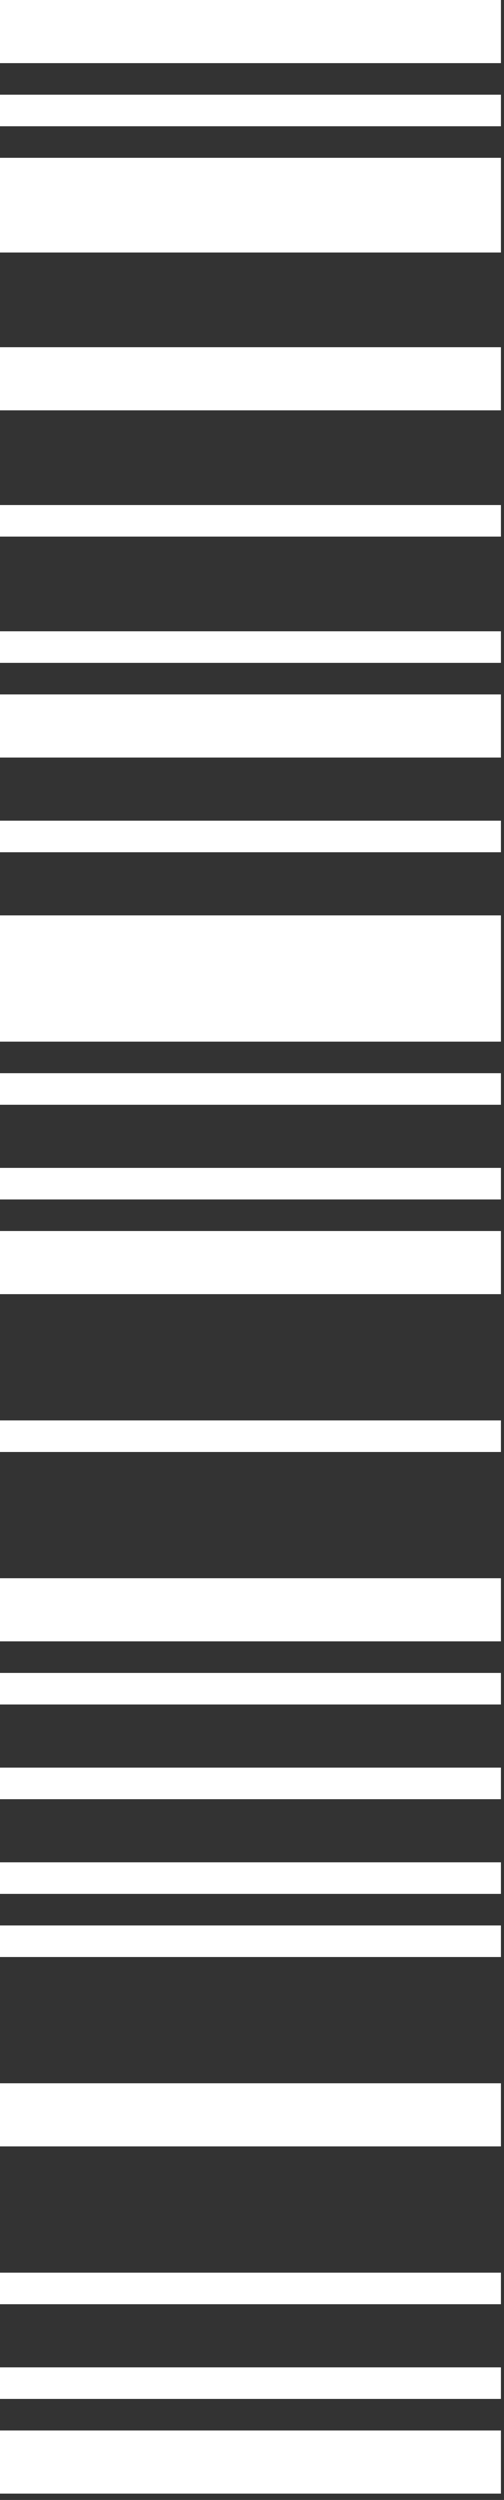
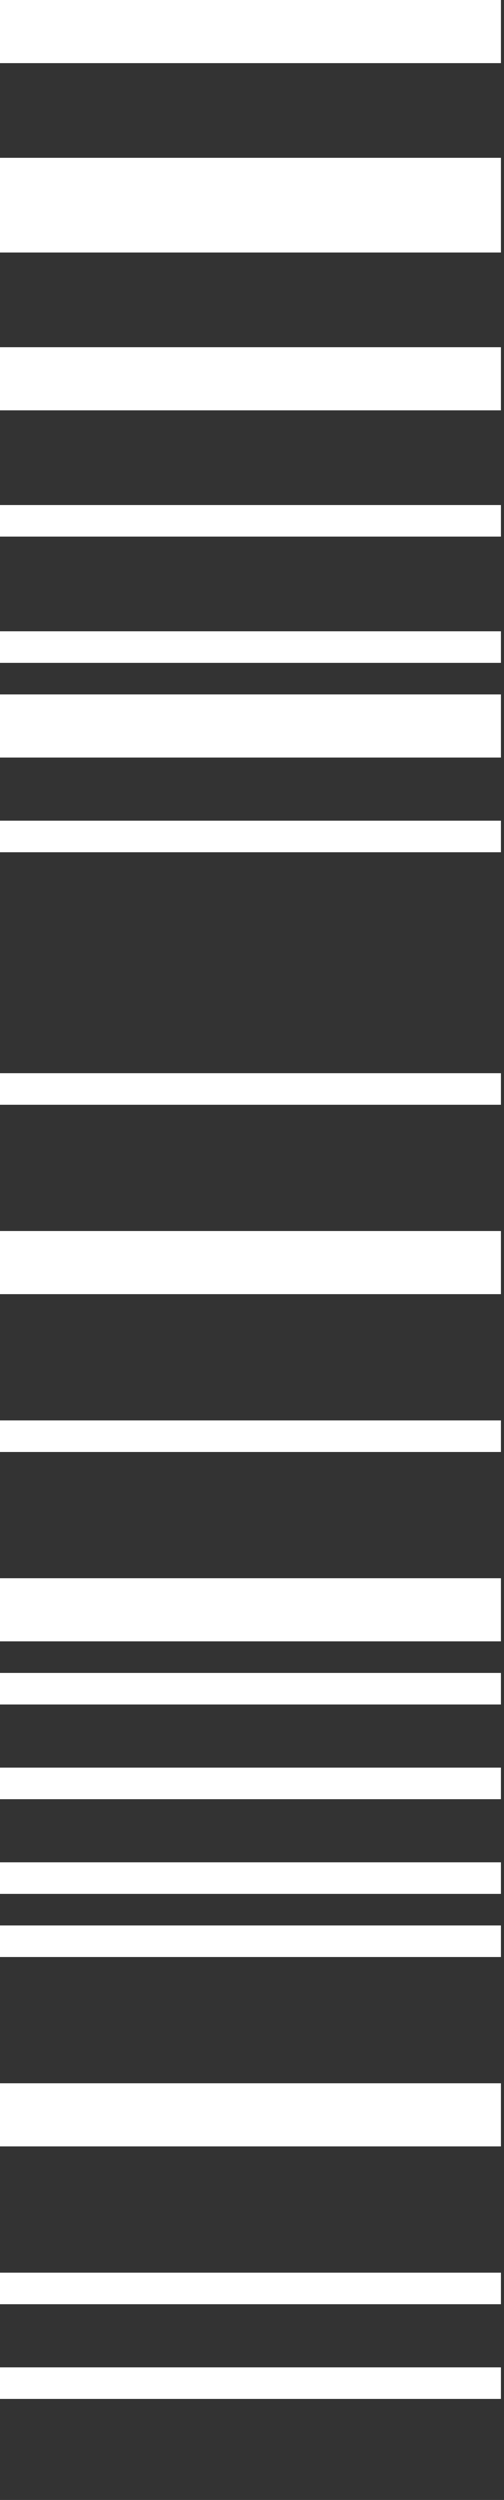
<svg xmlns="http://www.w3.org/2000/svg" width="64" height="317" viewBox="0 0 64 317" fill="none">
  <rect x="0" y="0" width="64" height="317" fill="#333333" stroke="none" />
-   <path d="M-3.49907e-07 308.19L0 316.195L63.61 316.195L63.61 308.19L-3.49907e-07 308.19Z" fill="white" />
  <path d="M-1.74953e-07 300.185L0 304.188L63.61 304.187L63.61 300.185L-1.74953e-07 300.185Z" fill="white" />
  <path d="M-1.74953e-07 288.178L0 292.18L63.61 292.18L63.61 288.178L-1.74953e-07 288.178Z" fill="white" />
  <path d="M-3.49907e-07 264.163L0 272.168L63.61 272.168L63.61 264.163L-3.49907e-07 264.163Z" fill="white" />
  <path d="M-1.74953e-07 244.151L0 248.153L63.61 248.153L63.61 244.151L-1.74953e-07 244.151Z" fill="white" />
  <path d="M-1.74953e-07 236.146L0 240.148L63.61 240.148L63.61 236.146L-1.74953e-07 236.146Z" fill="white" />
  <path d="M-1.74953e-07 224.138L0 228.141L63.61 228.141L63.61 224.138L-1.74953e-07 224.138Z" fill="white" />
  <path d="M-1.74953e-07 212.131L0 216.133L63.61 216.133L63.61 212.131L-1.74953e-07 212.131Z" fill="white" />
  <path d="M-3.49907e-07 200.123L0 208.128L63.61 208.128L63.61 200.123L-3.49907e-07 200.123Z" fill="white" />
  <path d="M-1.74953e-07 180.111L0 184.114L63.61 184.114L63.61 180.111L-1.74953e-07 180.111Z" fill="white" />
  <path d="M-3.49907e-07 156.096L0 164.101L63.61 164.101L63.61 156.096L-3.49907e-07 156.096Z" fill="white" />
-   <path d="M-1.74953e-07 148.091L0 152.094L63.61 152.094L63.61 148.091L-1.74953e-07 148.091Z" fill="white" />
  <path d="M-1.74953e-07 136.084L0 140.086L63.61 140.086L63.61 136.084L-1.74953e-07 136.084Z" fill="white" />
-   <path d="M-6.99814e-07 116.072L0 132.082L63.61 132.082L63.61 116.072L-6.99814e-07 116.072Z" fill="white" />
  <path d="M-1.74953e-07 104.064L0 108.067L63.61 108.067L63.61 104.064L-1.74953e-07 104.064Z" fill="white" />
  <path d="M-3.49907e-07 88.054L0 96.059L63.61 96.059L63.61 88.054L-3.49907e-07 88.054Z" fill="white" />
  <path d="M-1.74953e-07 80.049L0 84.052L63.61 84.052L63.61 80.049L-1.74953e-07 80.049Z" fill="white" />
  <path d="M-1.74953e-07 64.04L0 68.042L63.61 68.042L63.61 64.04L-1.74953e-07 64.04Z" fill="white" />
  <path d="M-3.49907e-07 44.027L0 52.032L63.61 52.032L63.61 44.027L-3.49907e-07 44.027Z" fill="white" />
  <path d="M-5.2486e-07 20.012L0 32.02L63.61 32.02L63.61 20.012L-5.2486e-07 20.012Z" fill="white" />
-   <path d="M-1.74953e-07 12.008L0 16.01L63.61 16.01L63.61 12.008L-1.74953e-07 12.008Z" fill="white" />
  <path d="M-3.49907e-07 -5.14984e-05L0 8.005L63.61 8.005L63.61 -5.42789e-05L-3.49907e-07 -5.14984e-05Z" fill="white" />
</svg>